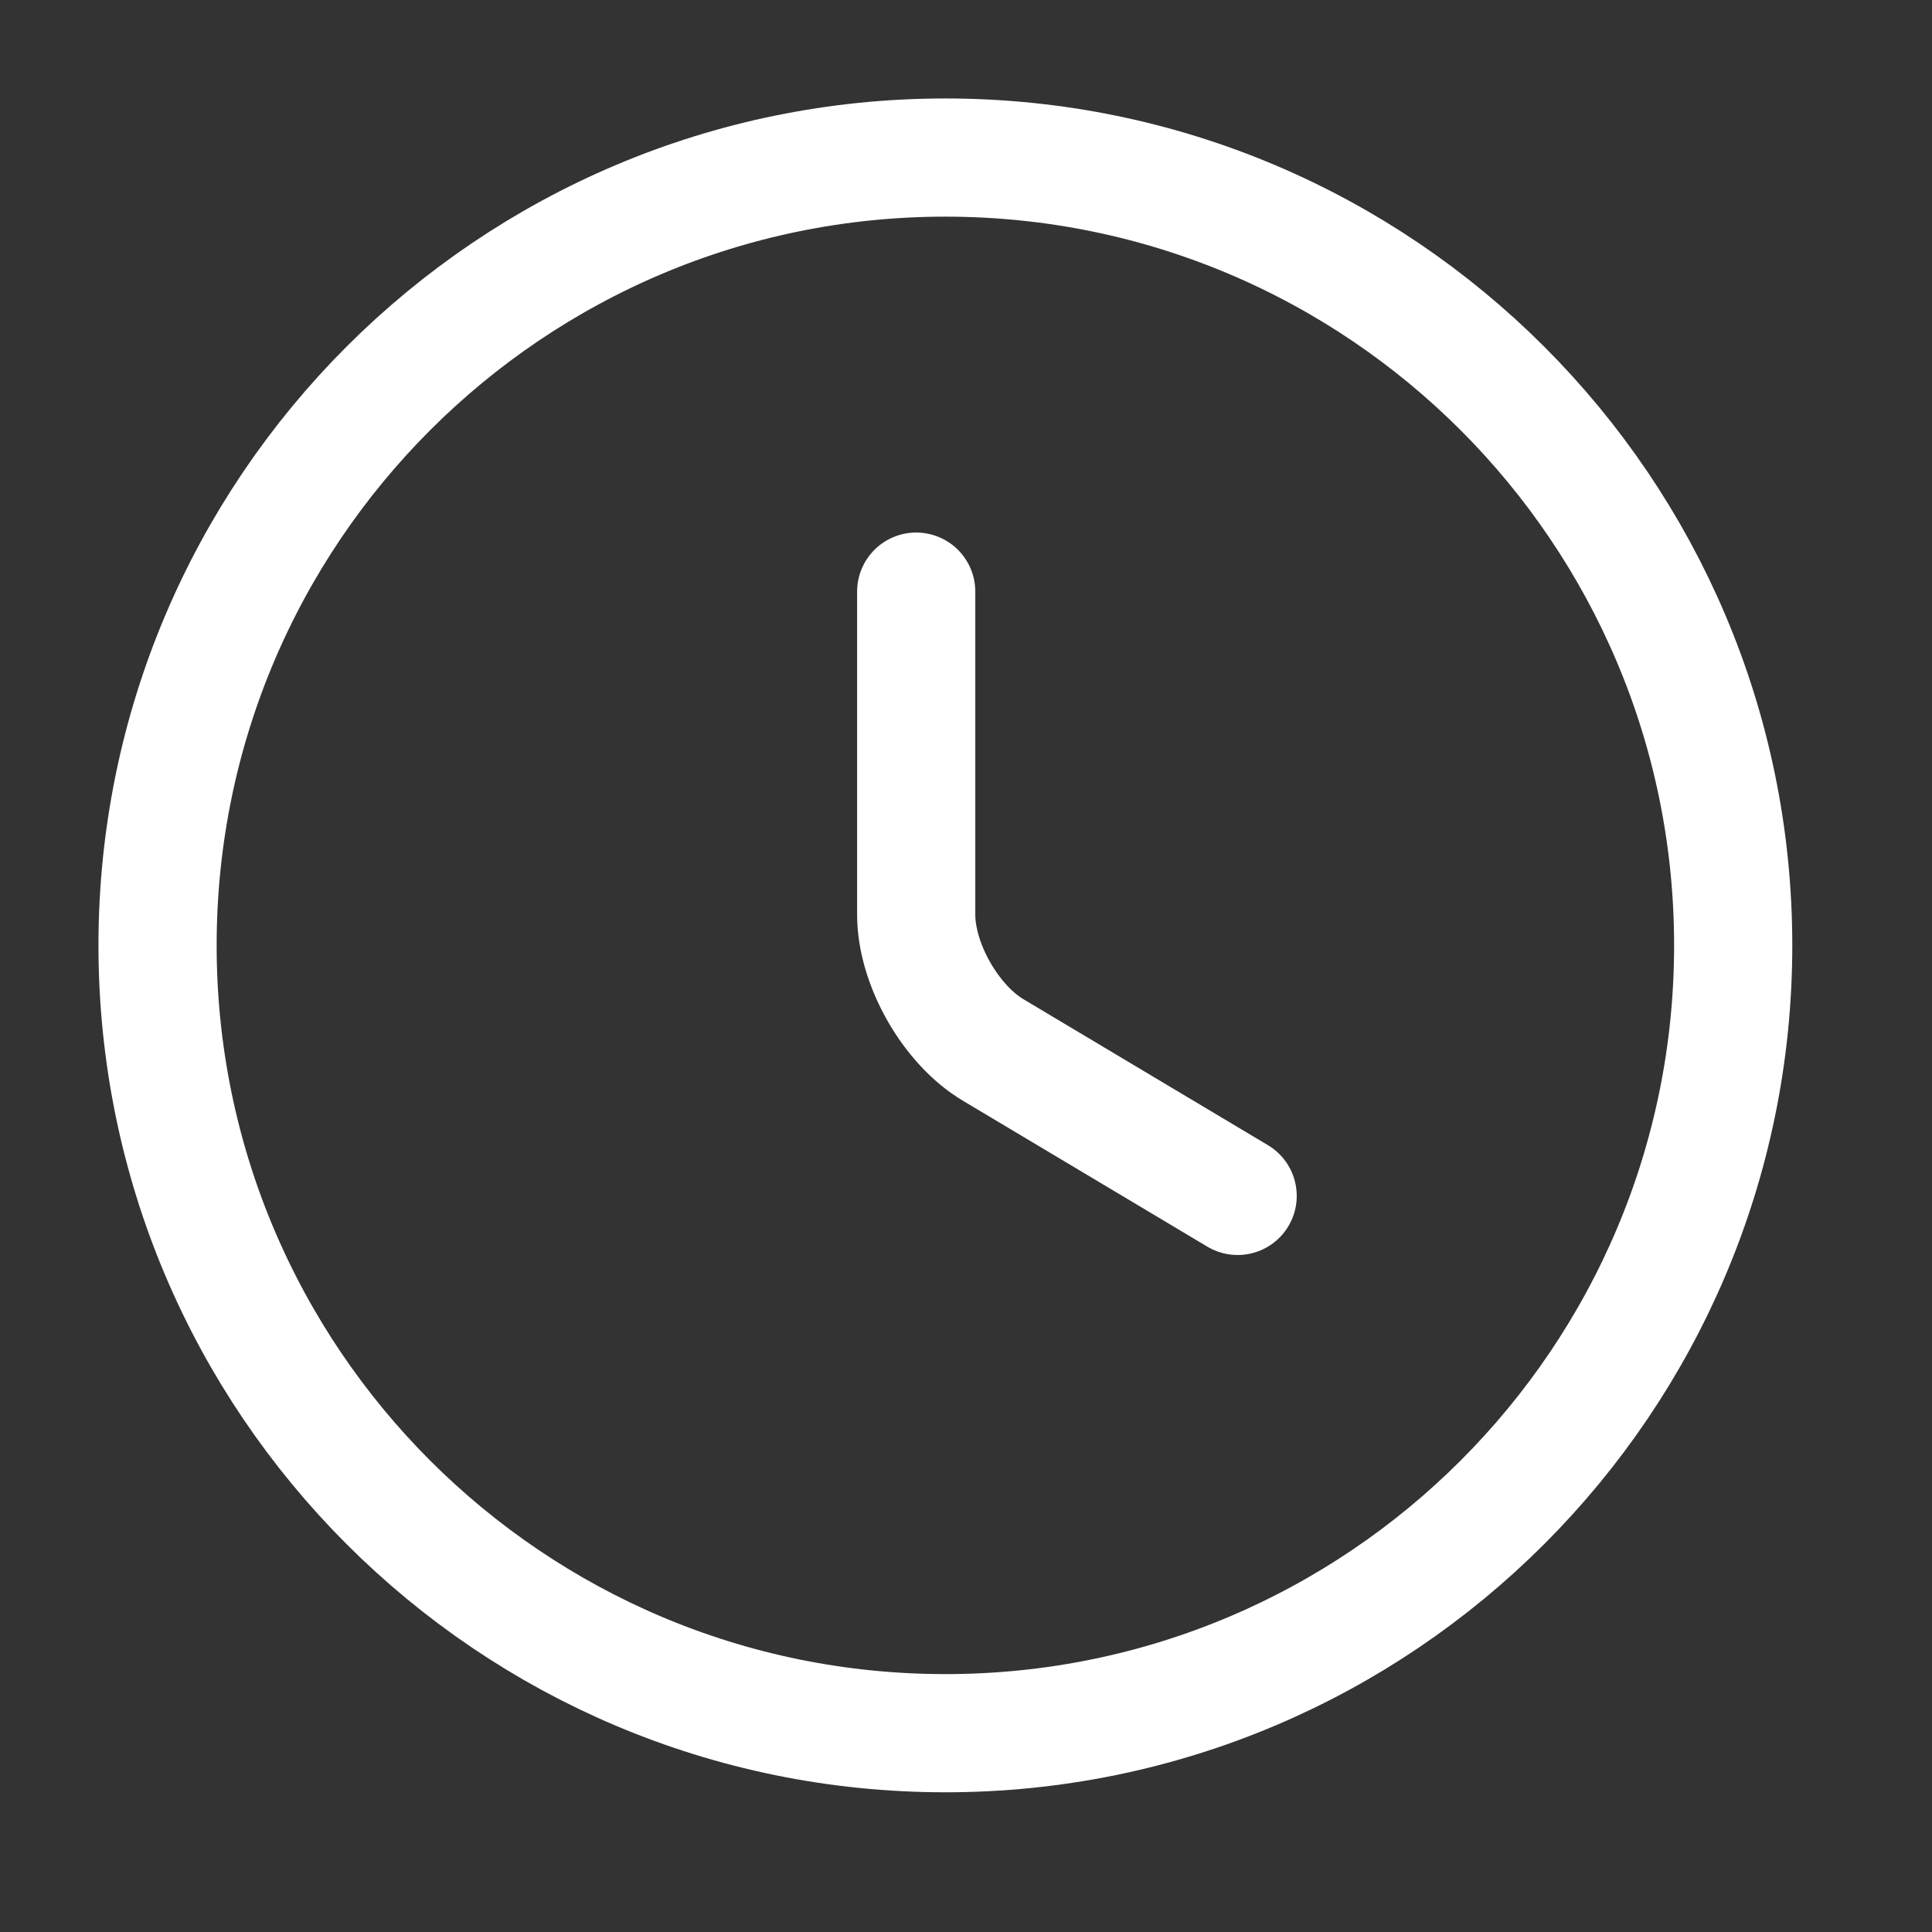
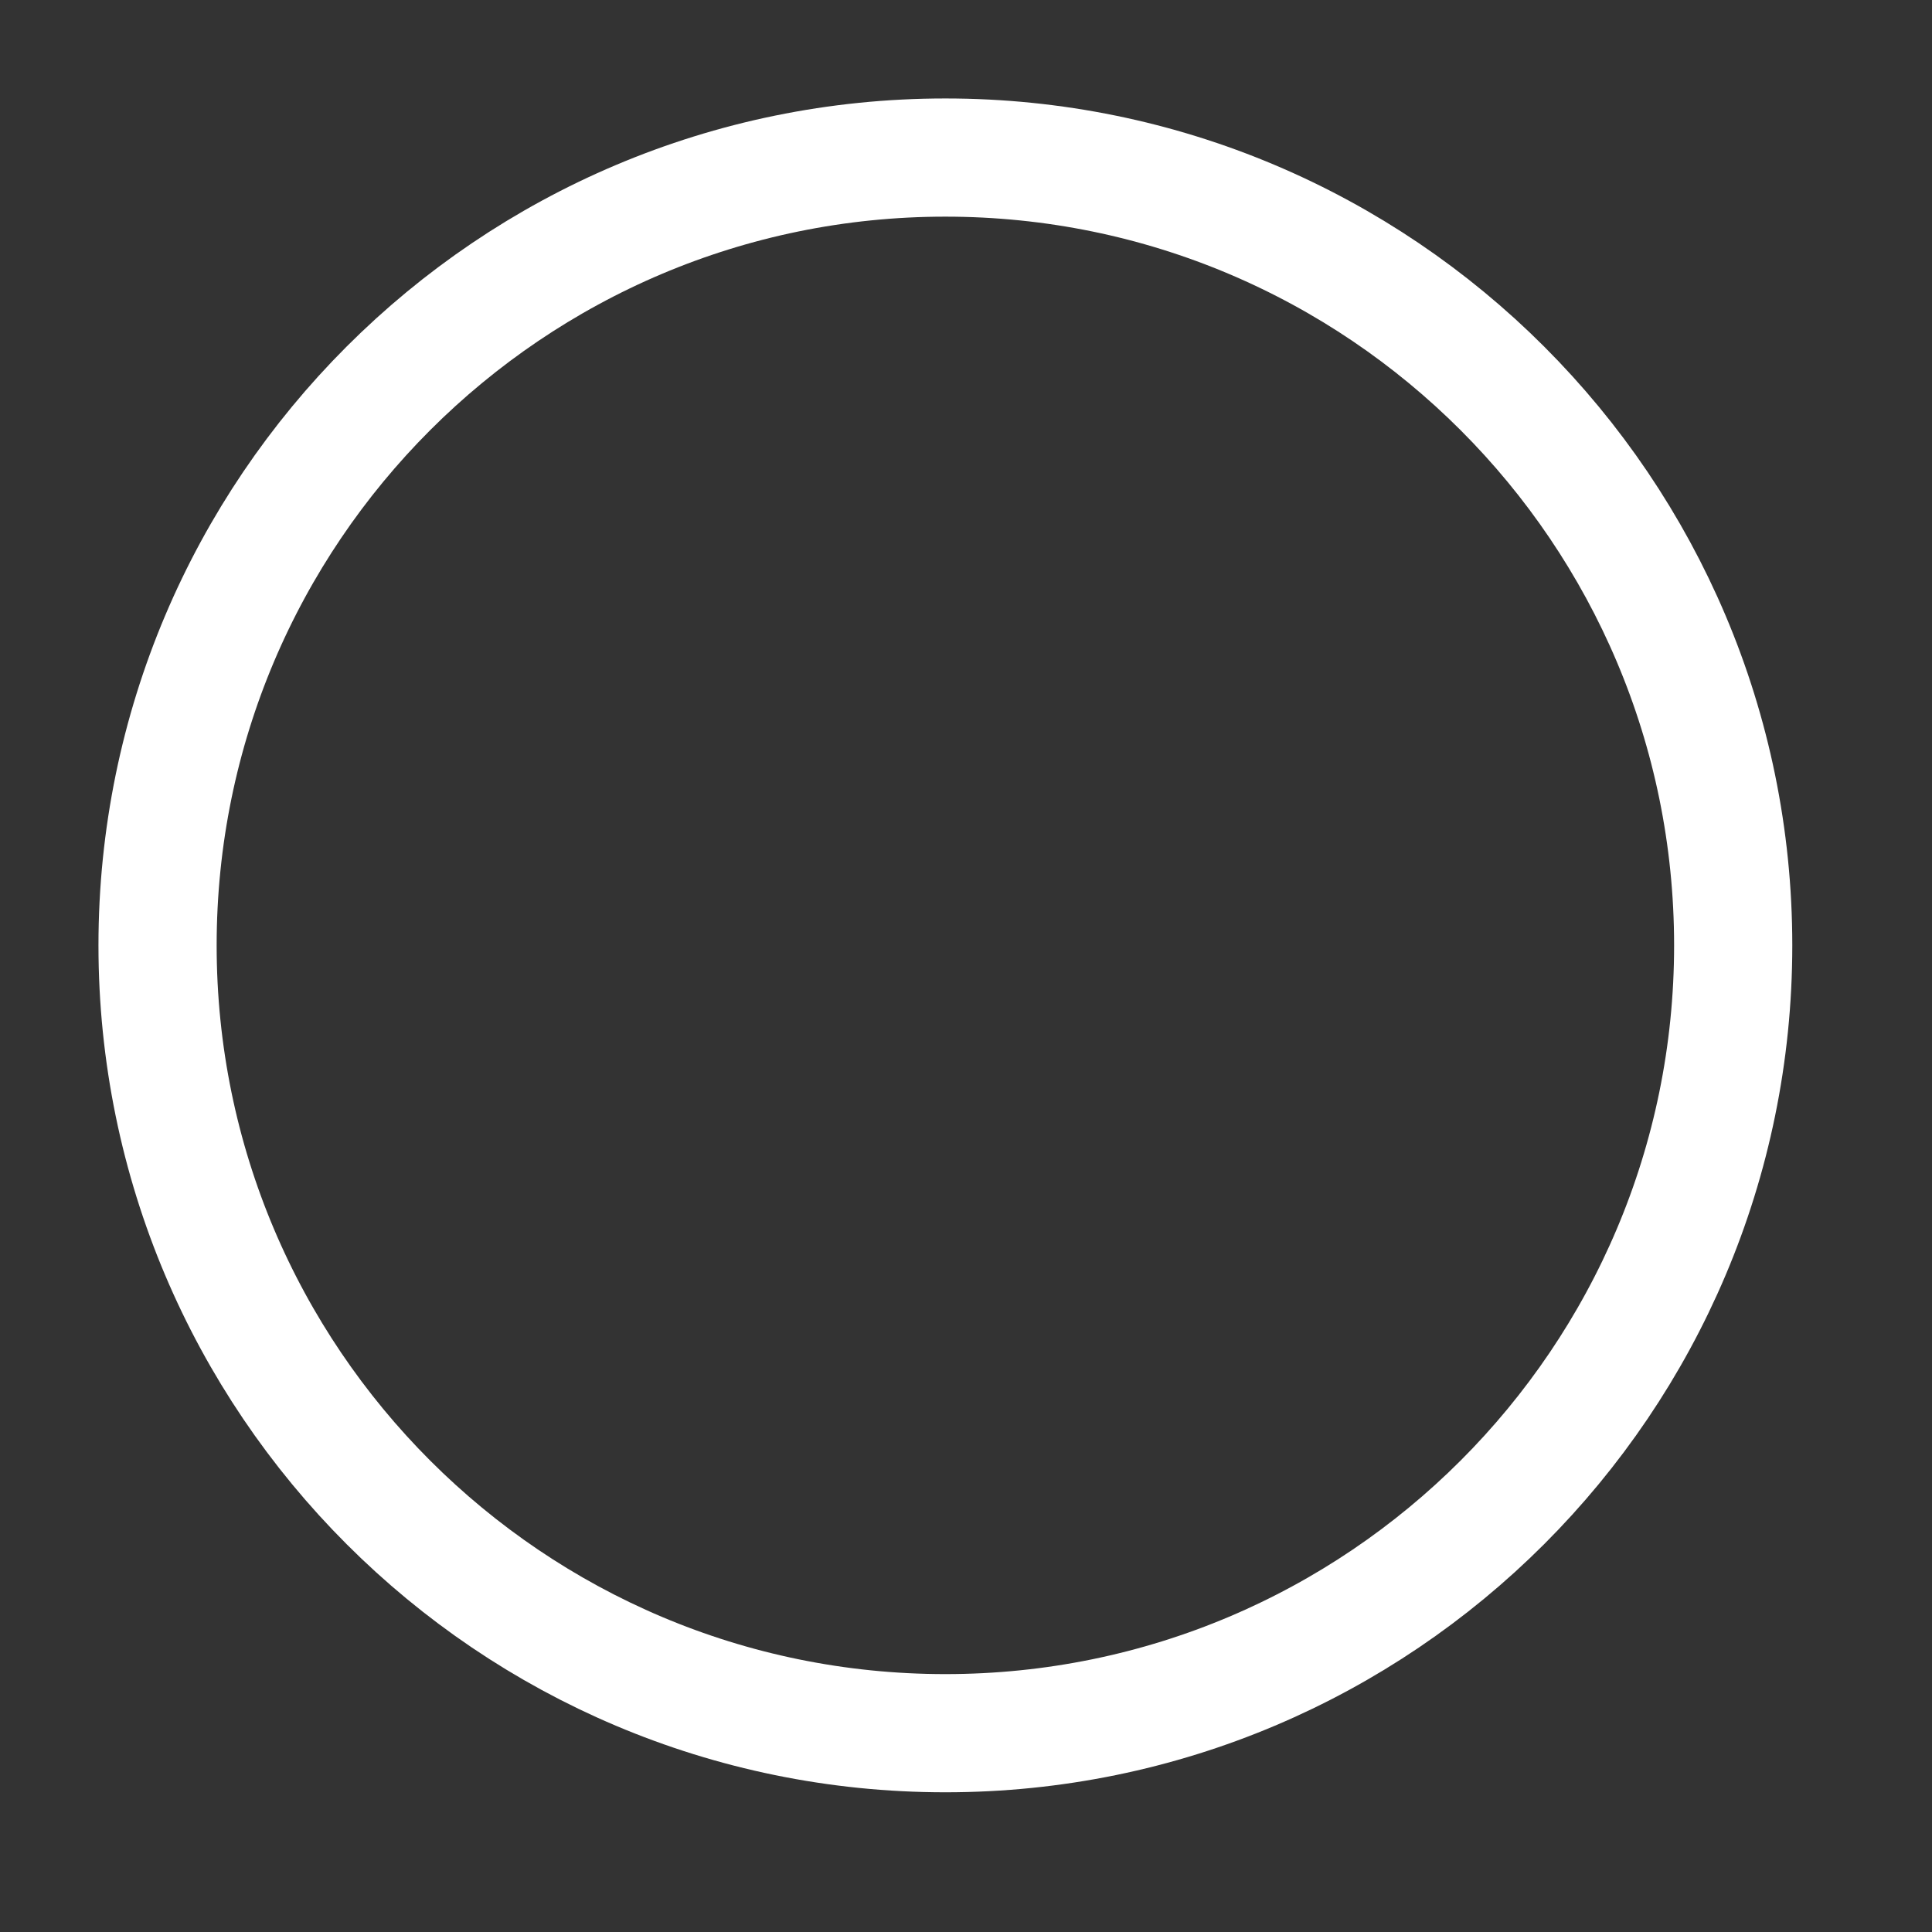
<svg xmlns="http://www.w3.org/2000/svg" width="40" height="40" viewBox="0 0 40 40" fill="none">
  <rect x="0" y="0" width="40" height="40" fill="#333333" stroke="none" />
  <path d="M35.884 19.573C35.884 28.577 28.577 35.884 19.573 35.884C10.569 35.884 3.262 28.577 3.262 19.573C3.262 10.569 10.569 3.262 19.573 3.262C28.577 3.262 35.884 10.569 35.884 19.573Z" stroke="white" stroke-width="2.447" stroke-linecap="round" stroke-linejoin="round" />
-   <path d="M25.624 24.76L20.568 21.742C19.687 21.221 18.969 19.965 18.969 18.937V12.249" stroke="white" stroke-width="2.447" stroke-linecap="round" stroke-linejoin="round" />
</svg>